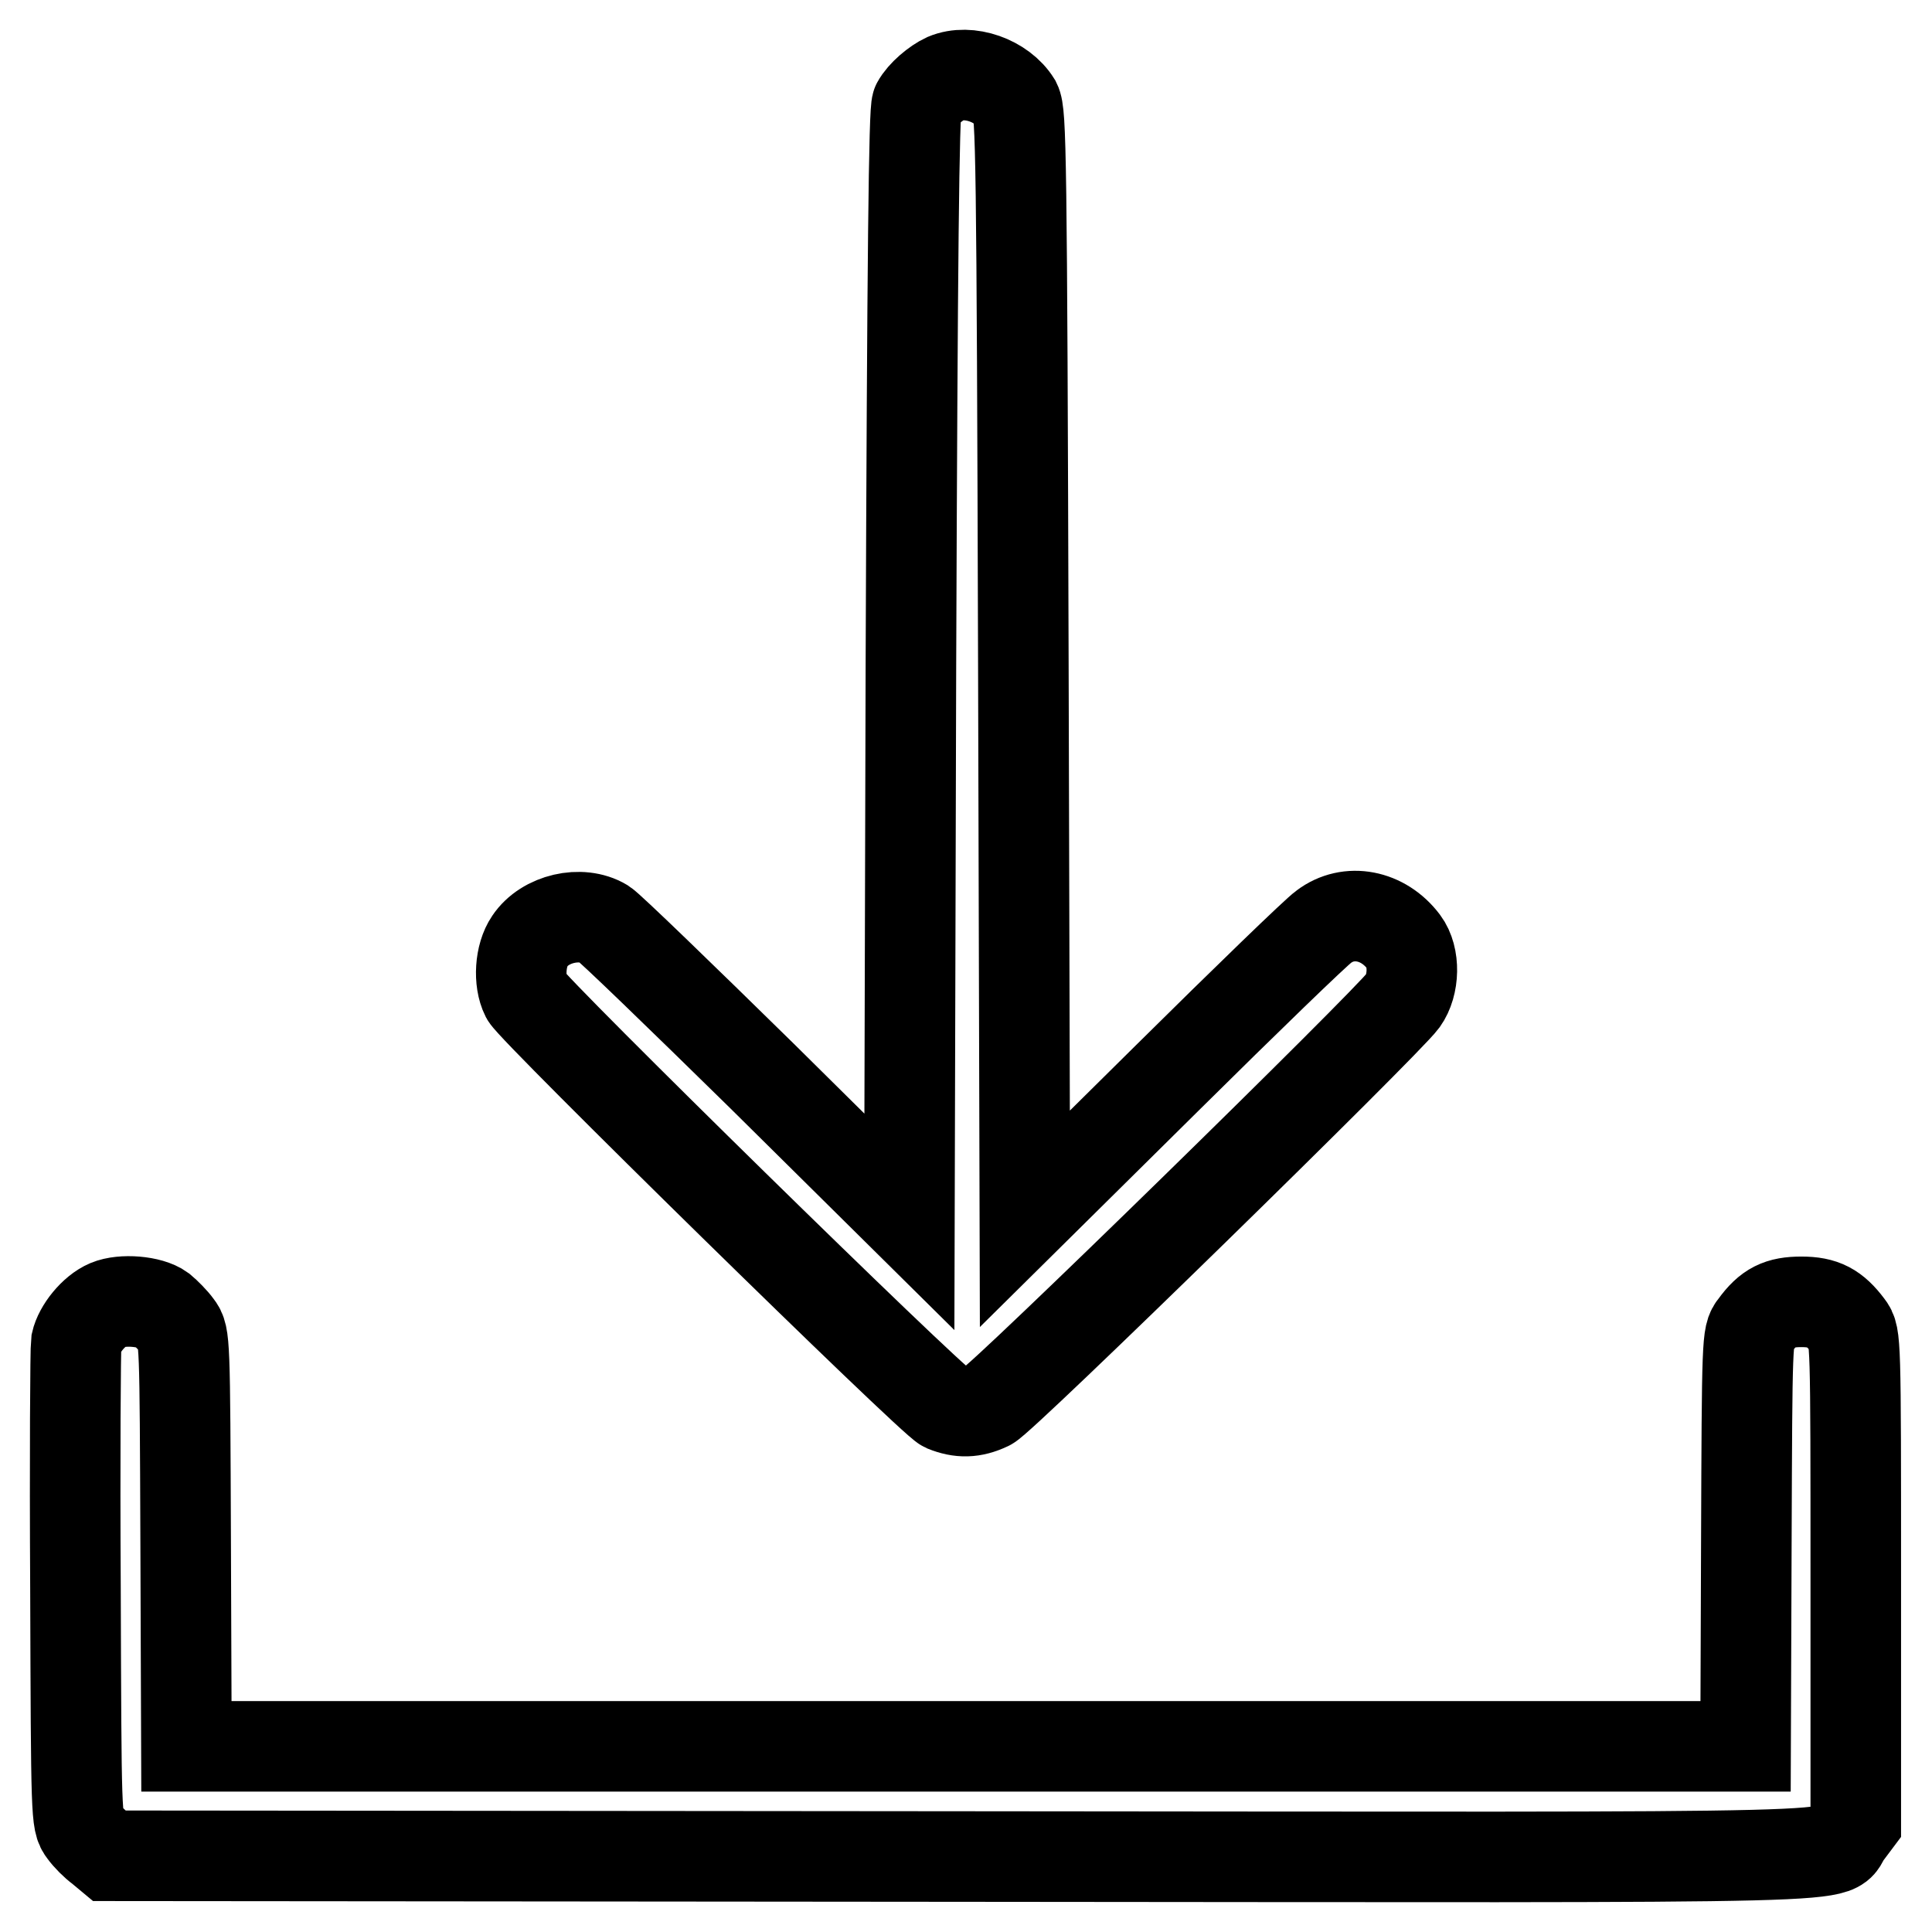
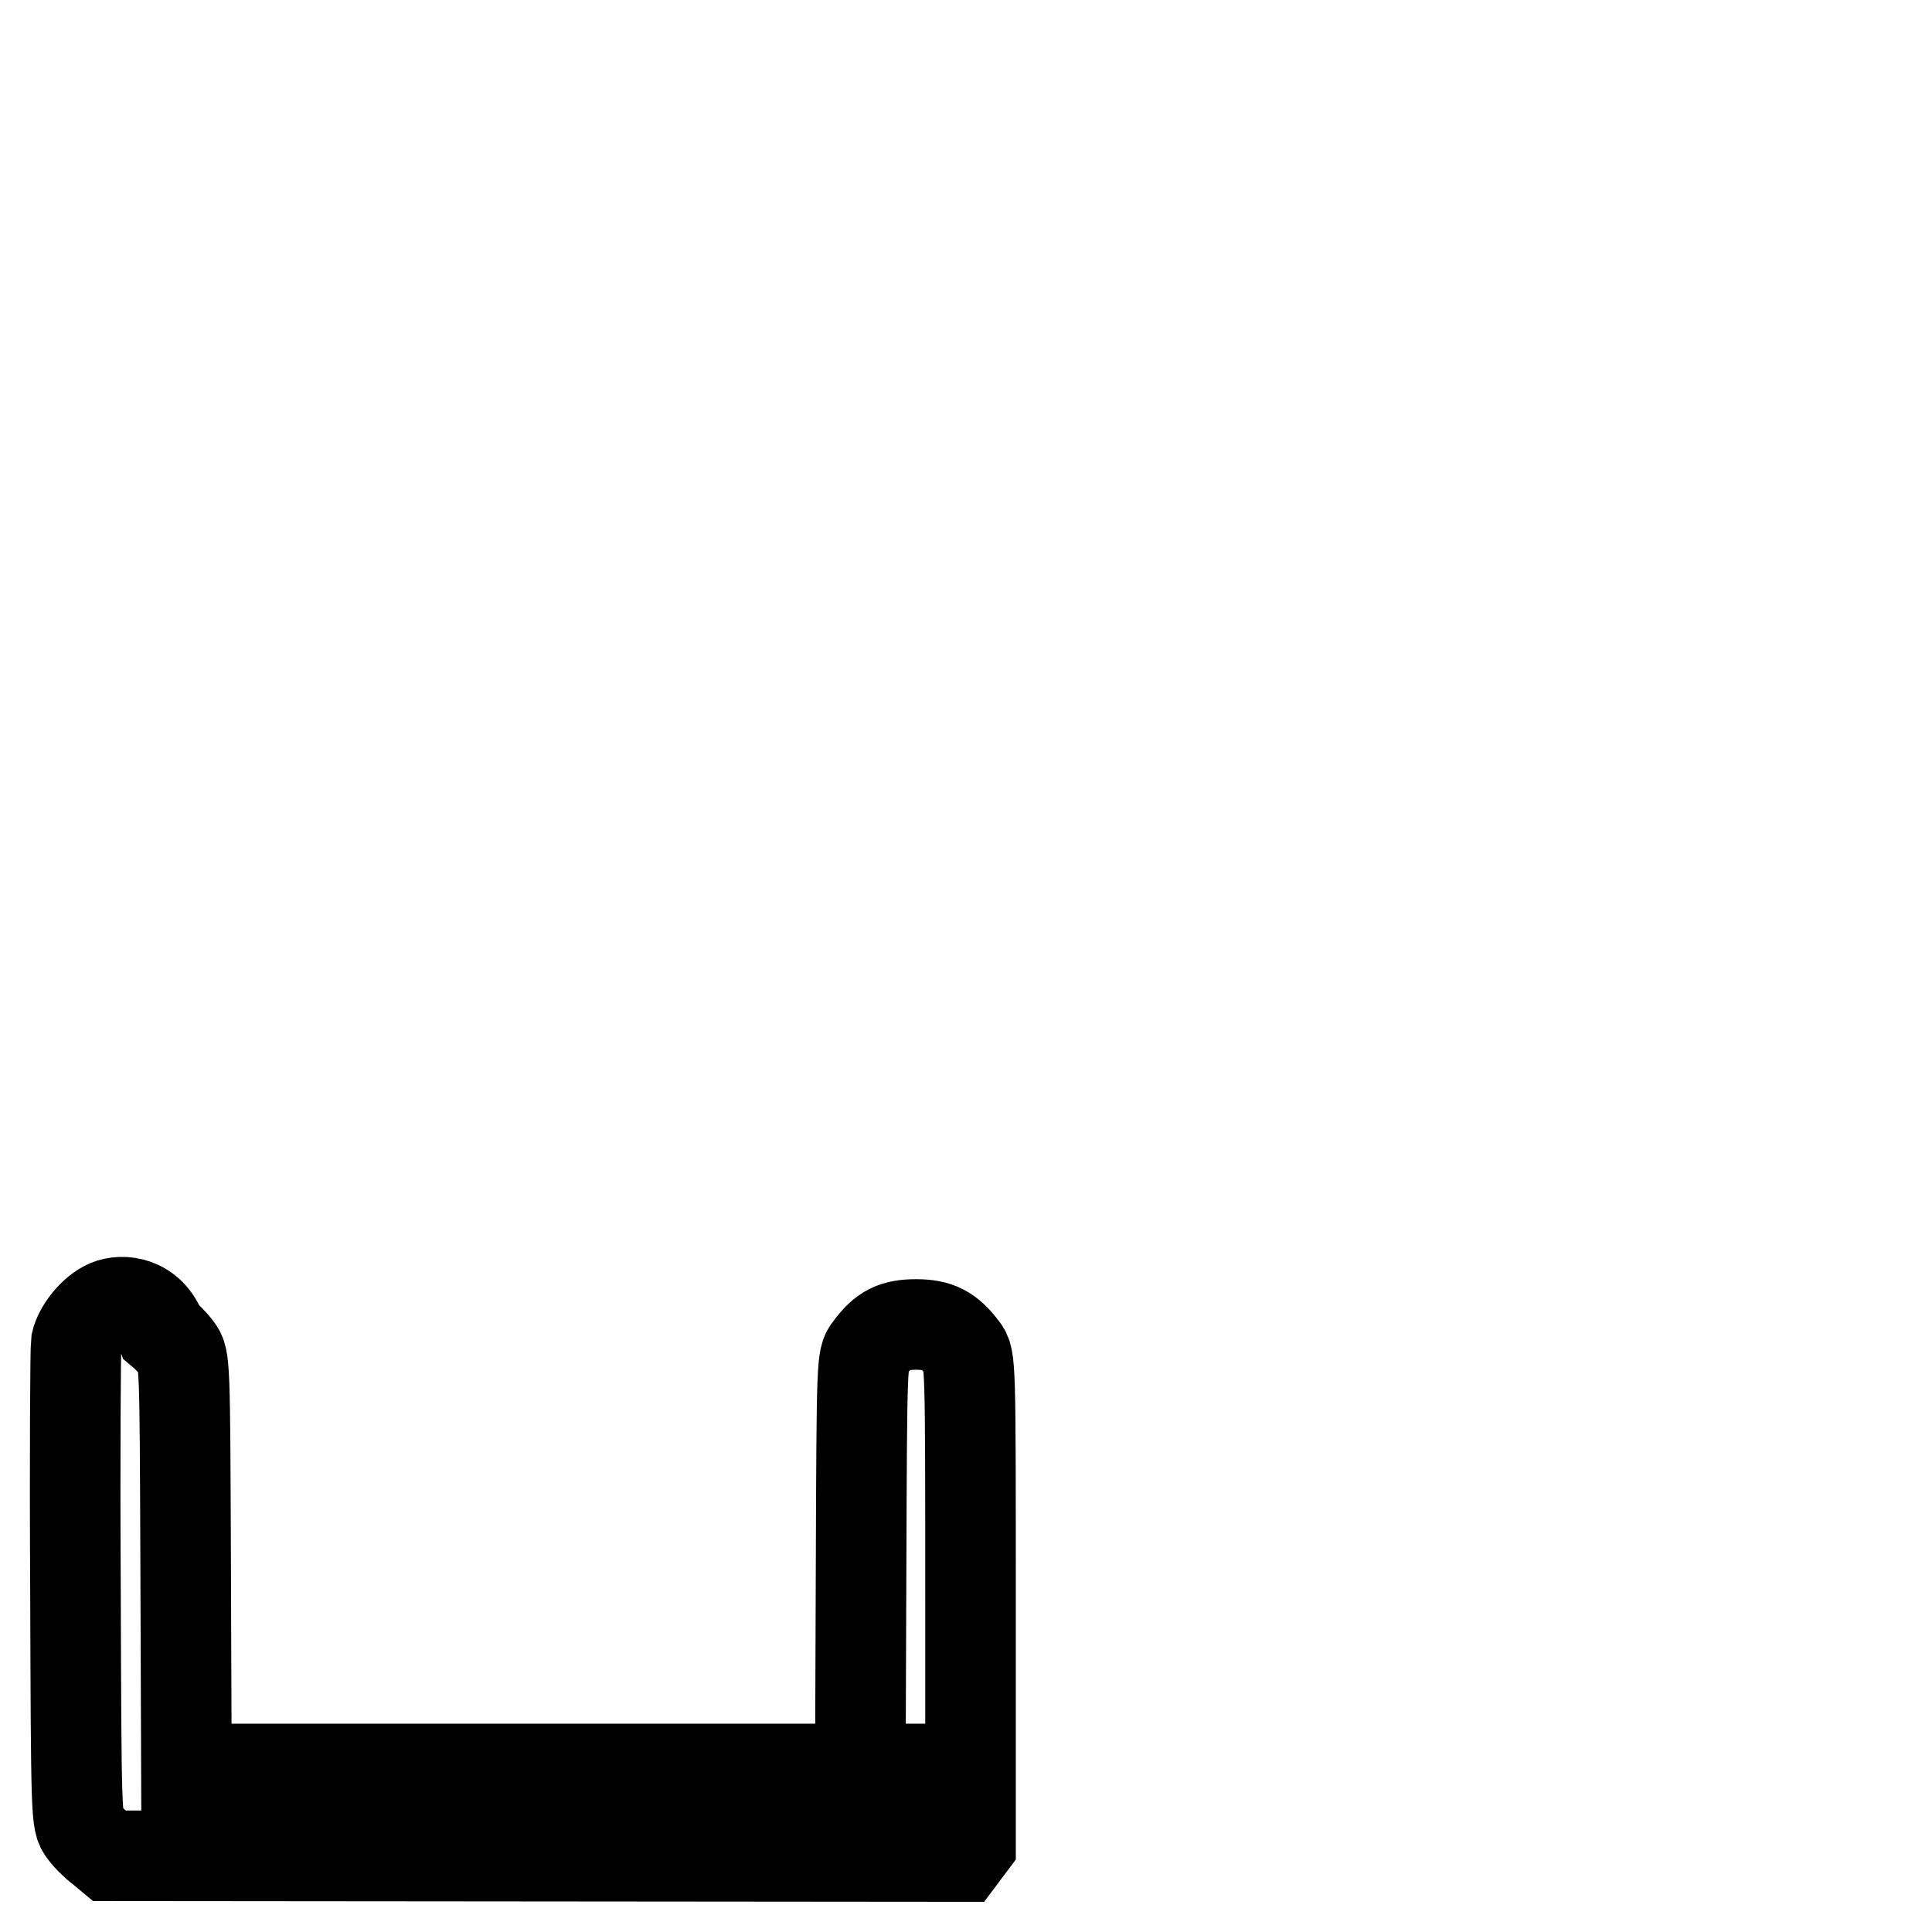
<svg xmlns="http://www.w3.org/2000/svg" version="1.1" x="0px" y="0px" viewBox="0 0 256 256" enable-background="new 0 0 256 256" xml:space="preserve">
  <g>
    <g>
      <g>
-         <path stroke-width="12" fill-opacity="0" stroke="#000000" d="M125.3,10.4c-1.3,0.6-3.1,2.1-3.8,3.4c-0.4,0.7-0.6,20-0.8,74.5l-0.2,73.6l-19.5-19.3c-10.8-10.6-20.2-19.7-21-20.2c-3-1.8-7.8-0.7-9.8,2.3c-1.3,1.9-1.5,5.3-0.5,7.3c1.1,2,53.7,53.6,55.5,54.4c2,0.8,3.7,0.8,5.8-0.2c1.8-0.8,52.7-50.6,54.9-53.6c1.5-2.1,1.6-5.8,0.1-7.8c-2.7-3.6-7.3-4.5-10.6-2c-1,0.7-10.3,9.7-20.7,20l-18.9,18.7l-0.2-73.2c-0.2-68.3-0.3-73.3-1-74.7C132.8,10.7,128.4,9.1,125.3,10.4z" />
-         <path stroke-width="12" fill-opacity="0" stroke="#000000" d="M14.3,172.9c-1.9,0.8-3.8,3.2-4.2,5c-0.1,0.8-0.2,15.4-0.1,32.5c0.1,30.5,0.1,31,1.1,32.3c0.5,0.7,1.5,1.7,2.2,2.2l1.2,1l112.9,0.1c125.8,0.1,114.6,0.4,117.3-3l1.2-1.6v-32.2c0-31.8,0-32.2-1-33.5c-1.8-2.4-3.3-3.2-6.2-3.2c-2.9,0-4.4,0.7-6.2,3.2c-1,1.2-1,1.8-1.1,28.5l-0.1,27.2H128.1H24.7l-0.1-27.2c-0.1-26.7-0.1-27.2-1.1-28.5c-0.5-0.7-1.5-1.7-2.1-2.2C19.9,172.4,16.2,172.1,14.3,172.9z" />
+         <path stroke-width="12" fill-opacity="0" stroke="#000000" d="M14.3,172.9c-1.9,0.8-3.8,3.2-4.2,5c-0.1,0.8-0.2,15.4-0.1,32.5c0.1,30.5,0.1,31,1.1,32.3c0.5,0.7,1.5,1.7,2.2,2.2l1.2,1l112.9,0.1l1.2-1.6v-32.2c0-31.8,0-32.2-1-33.5c-1.8-2.4-3.3-3.2-6.2-3.2c-2.9,0-4.4,0.7-6.2,3.2c-1,1.2-1,1.8-1.1,28.5l-0.1,27.2H128.1H24.7l-0.1-27.2c-0.1-26.7-0.1-27.2-1.1-28.5c-0.5-0.7-1.5-1.7-2.1-2.2C19.9,172.4,16.2,172.1,14.3,172.9z" />
      </g>
    </g>
  </g>
</svg>